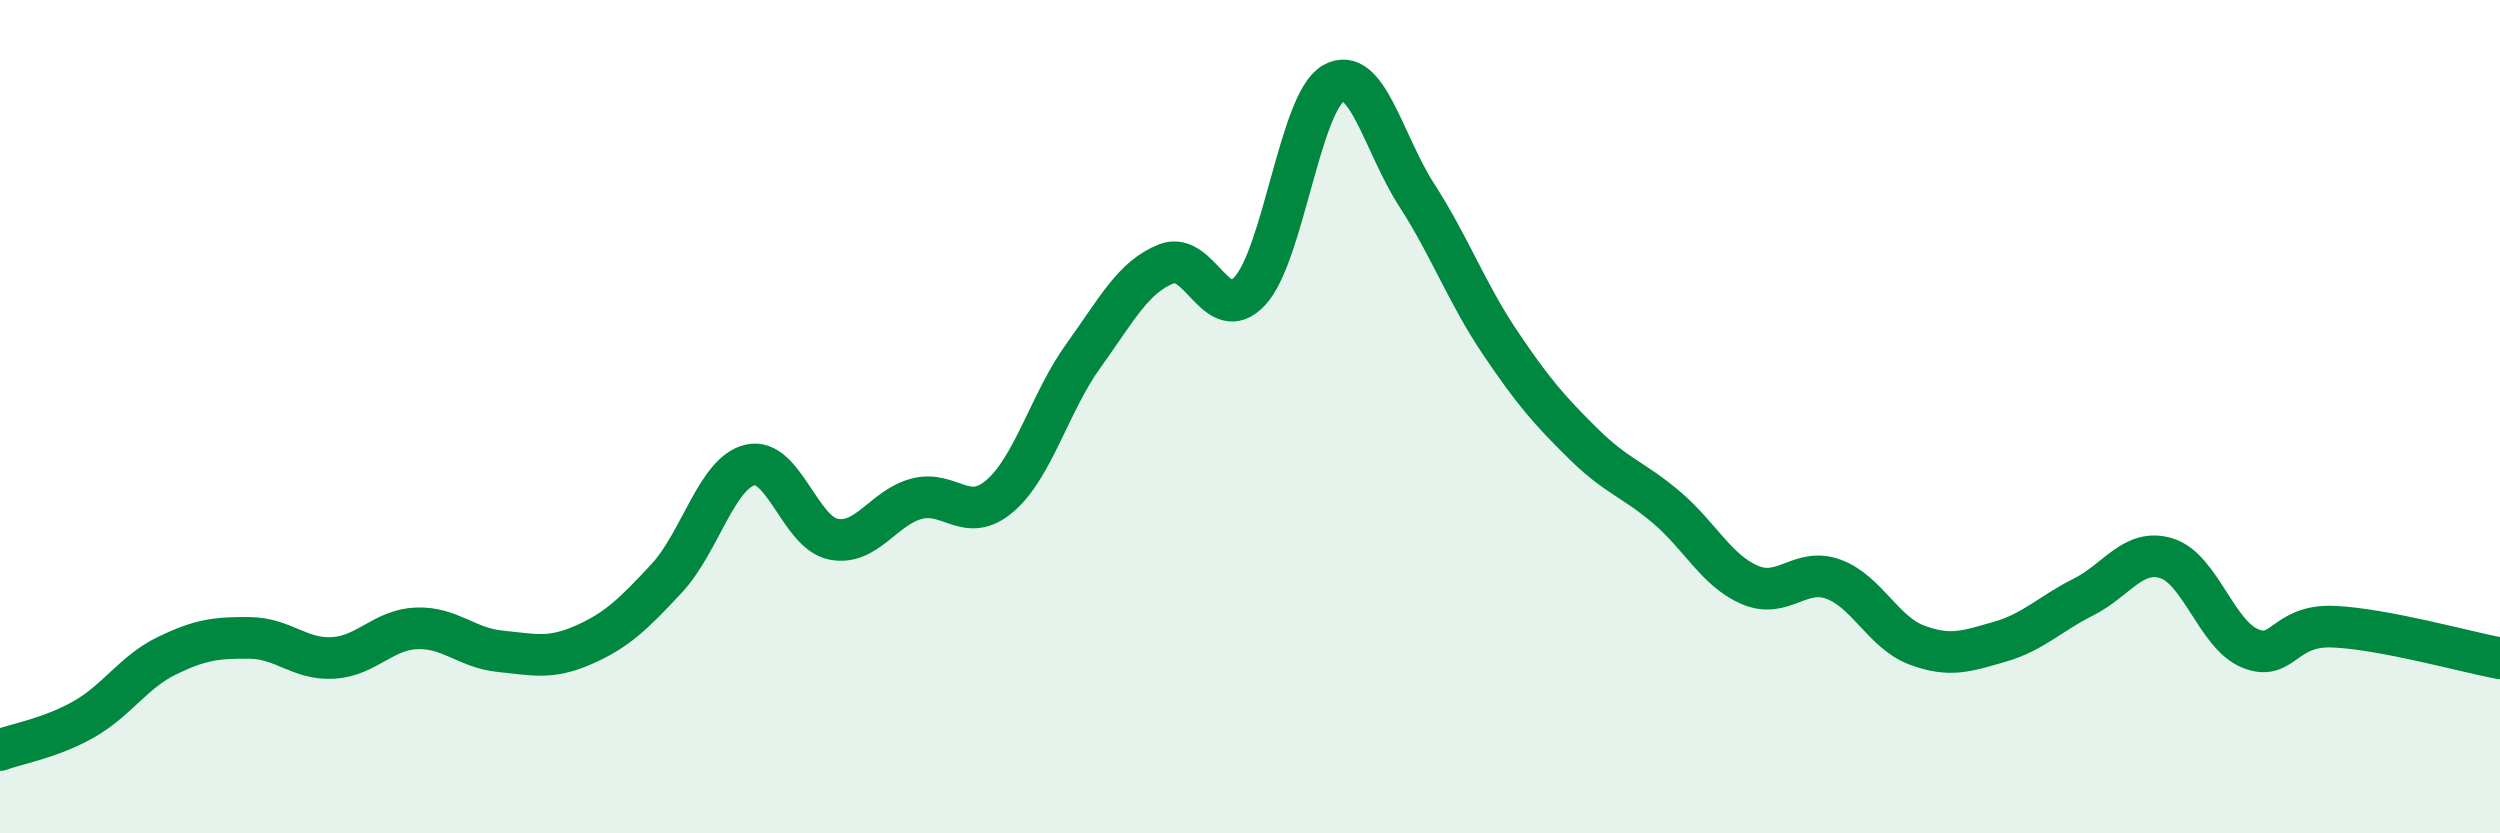
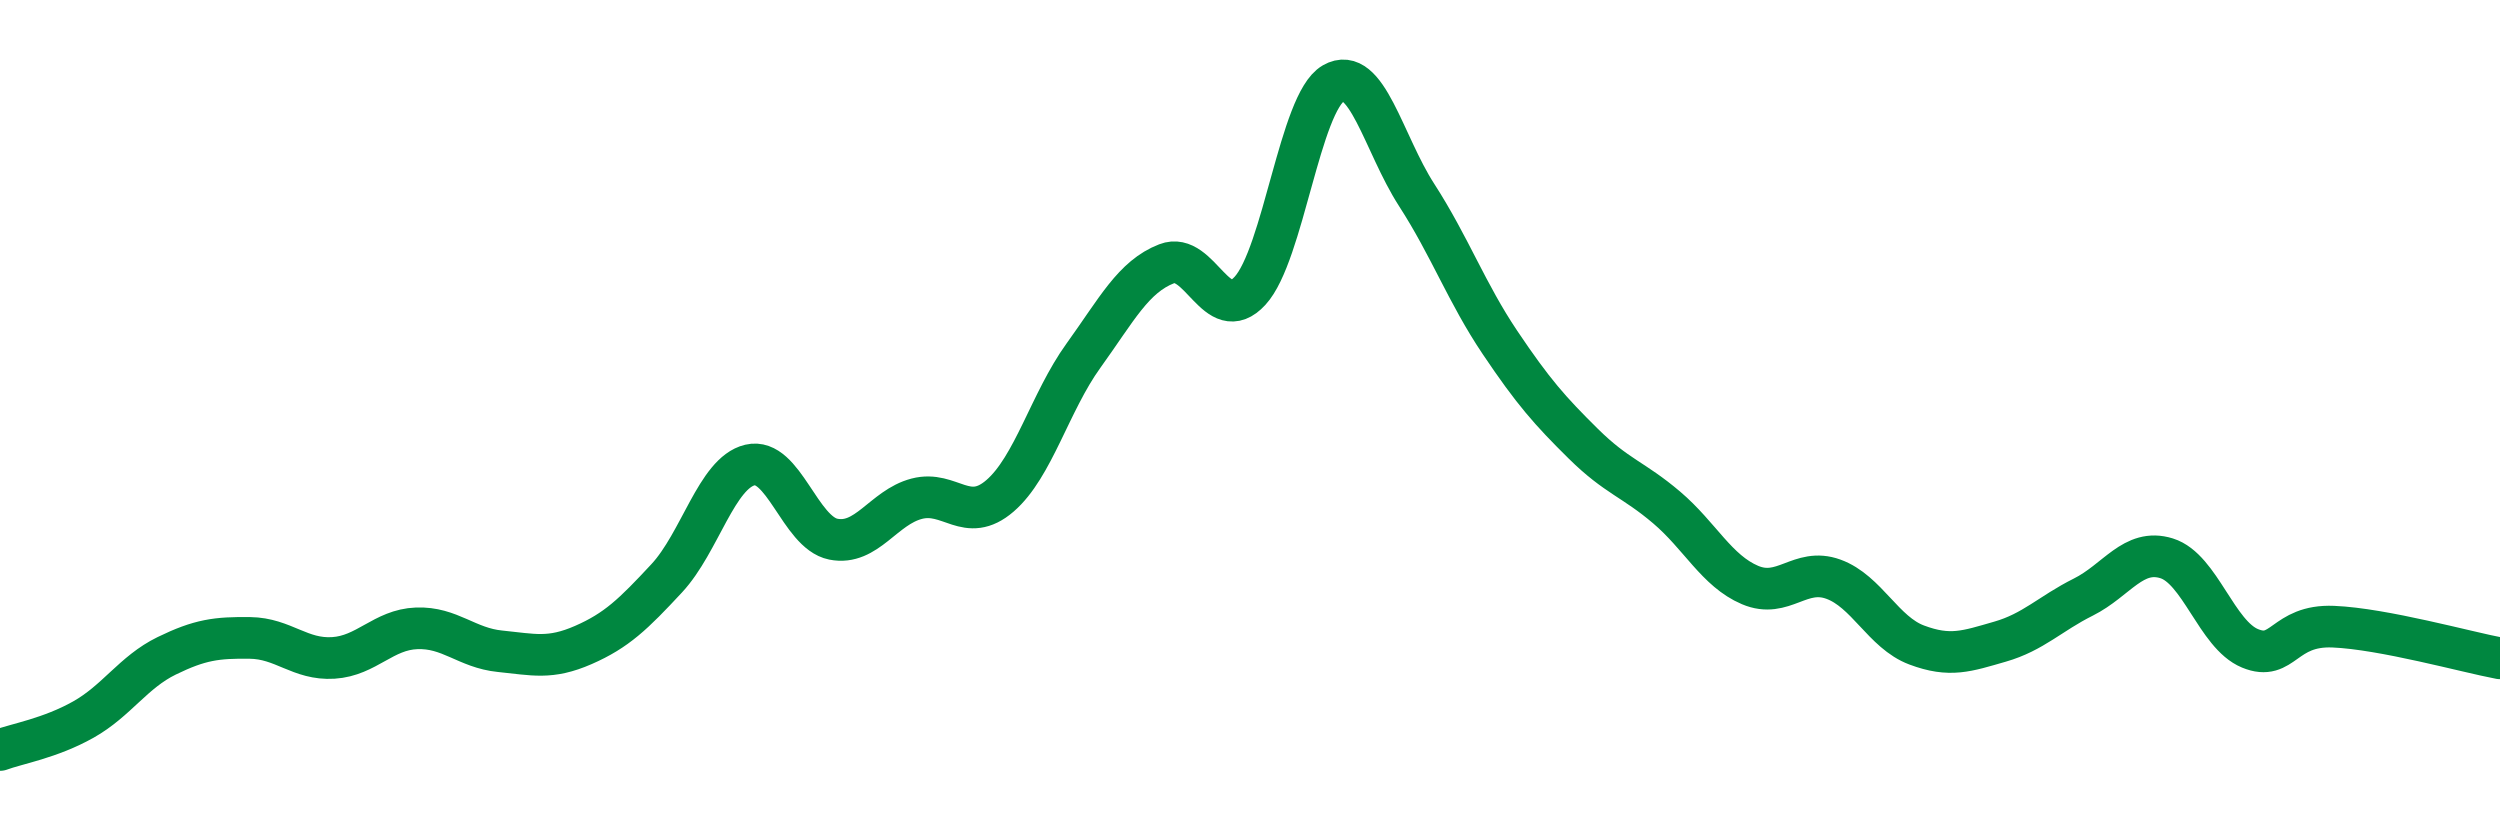
<svg xmlns="http://www.w3.org/2000/svg" width="60" height="20" viewBox="0 0 60 20">
-   <path d="M 0,18 C 0.4,17.85 1.2,17.72 2,17.27 C 2.8,16.82 3.2,16.13 4,15.74 C 4.8,15.35 5.2,15.3 6,15.31 C 6.8,15.32 7.2,15.84 8,15.79 C 8.8,15.74 9.2,15.11 10,15.08 C 10.8,15.05 11.2,15.55 12,15.63 C 12.8,15.71 13.2,15.83 14,15.48 C 14.8,15.13 15.2,14.74 16,13.88 C 16.8,13.02 17.2,11.35 18,11.16 C 18.8,10.97 19.2,12.78 20,12.94 C 20.8,13.1 21.2,12.18 22,11.97 C 22.8,11.76 23.2,12.59 24,11.9 C 24.8,11.21 25.2,9.65 26,8.54 C 26.8,7.43 27.2,6.64 28,6.33 C 28.8,6.02 29.2,7.85 30,6.98 C 30.8,6.11 31.2,2.46 32,2 C 32.8,1.54 33.2,3.44 34,4.68 C 34.8,5.92 35.2,7.03 36,8.22 C 36.8,9.41 37.2,9.86 38,10.65 C 38.8,11.44 39.2,11.5 40,12.18 C 40.8,12.86 41.2,13.7 42,14.04 C 42.8,14.38 43.2,13.61 44,13.9 C 44.8,14.19 45.2,15.18 46,15.48 C 46.8,15.78 47.2,15.63 48,15.4 C 48.8,15.17 49.2,14.73 50,14.33 C 50.8,13.93 51.2,13.15 52,13.4 C 52.8,13.65 53.2,15.23 54,15.56 C 54.8,15.89 54.8,14.99 56,15.04 C 57.2,15.09 59.2,15.65 60,15.8L60 20L0 20Z" fill="#008740" opacity="0.1" stroke-linecap="round" stroke-linejoin="round" />
  <path d="M 0,18 C 0.4,17.85 1.2,17.72 2,17.27 C 2.8,16.82 3.2,16.13 4,15.74 C 4.8,15.35 5.2,15.3 6,15.31 C 6.8,15.32 7.2,15.84 8,15.79 C 8.8,15.74 9.2,15.11 10,15.08 C 10.8,15.05 11.2,15.55 12,15.63 C 12.8,15.71 13.2,15.83 14,15.48 C 14.8,15.13 15.2,14.74 16,13.88 C 16.8,13.02 17.2,11.35 18,11.16 C 18.8,10.97 19.2,12.78 20,12.94 C 20.8,13.1 21.2,12.18 22,11.97 C 22.8,11.76 23.2,12.59 24,11.9 C 24.8,11.21 25.2,9.65 26,8.54 C 26.8,7.43 27.2,6.64 28,6.33 C 28.8,6.02 29.2,7.85 30,6.98 C 30.8,6.11 31.2,2.46 32,2 C 32.8,1.54 33.2,3.44 34,4.68 C 34.8,5.92 35.2,7.03 36,8.22 C 36.8,9.41 37.2,9.86 38,10.65 C 38.8,11.44 39.2,11.5 40,12.18 C 40.8,12.86 41.2,13.7 42,14.04 C 42.8,14.38 43.2,13.61 44,13.9 C 44.8,14.19 45.2,15.18 46,15.48 C 46.8,15.78 47.2,15.63 48,15.4 C 48.8,15.17 49.2,14.73 50,14.33 C 50.8,13.93 51.2,13.15 52,13.4 C 52.8,13.65 53.2,15.23 54,15.56 C 54.8,15.89 54.8,14.99 56,15.04 C 57.2,15.09 59.2,15.65 60,15.8" stroke="#008740" stroke-width="1" fill="none" stroke-linecap="round" stroke-linejoin="round" />
</svg>